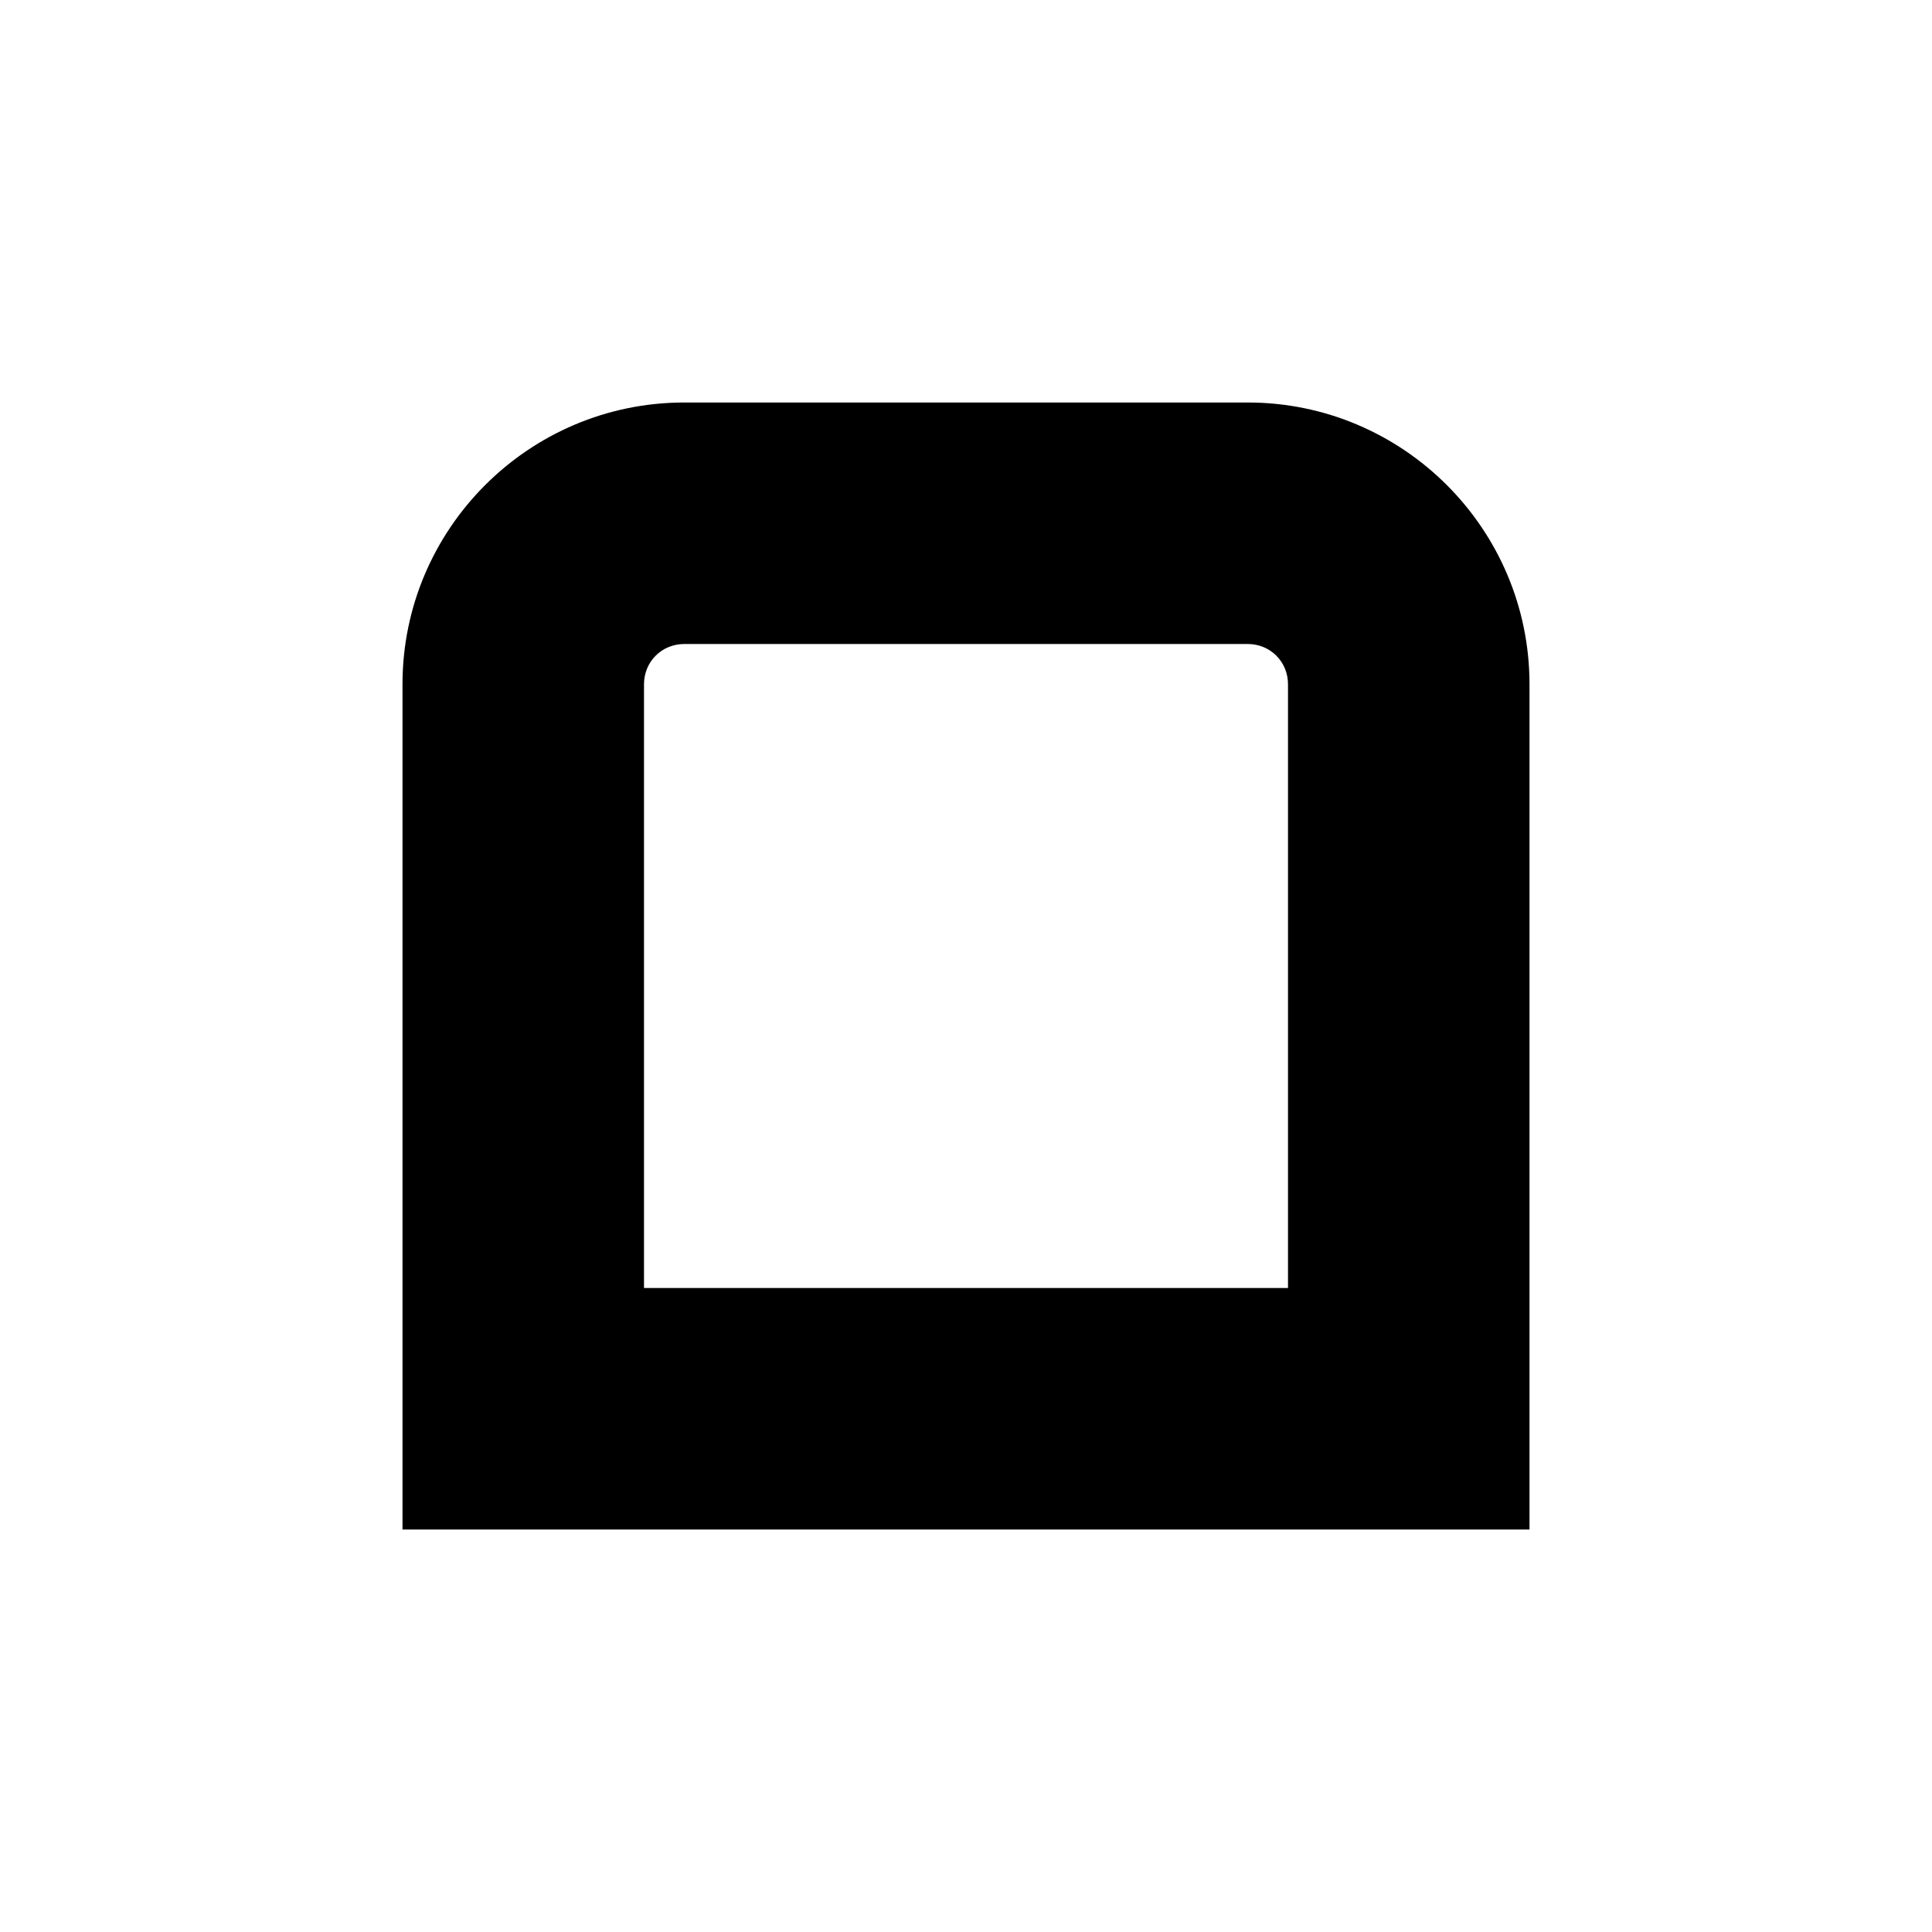
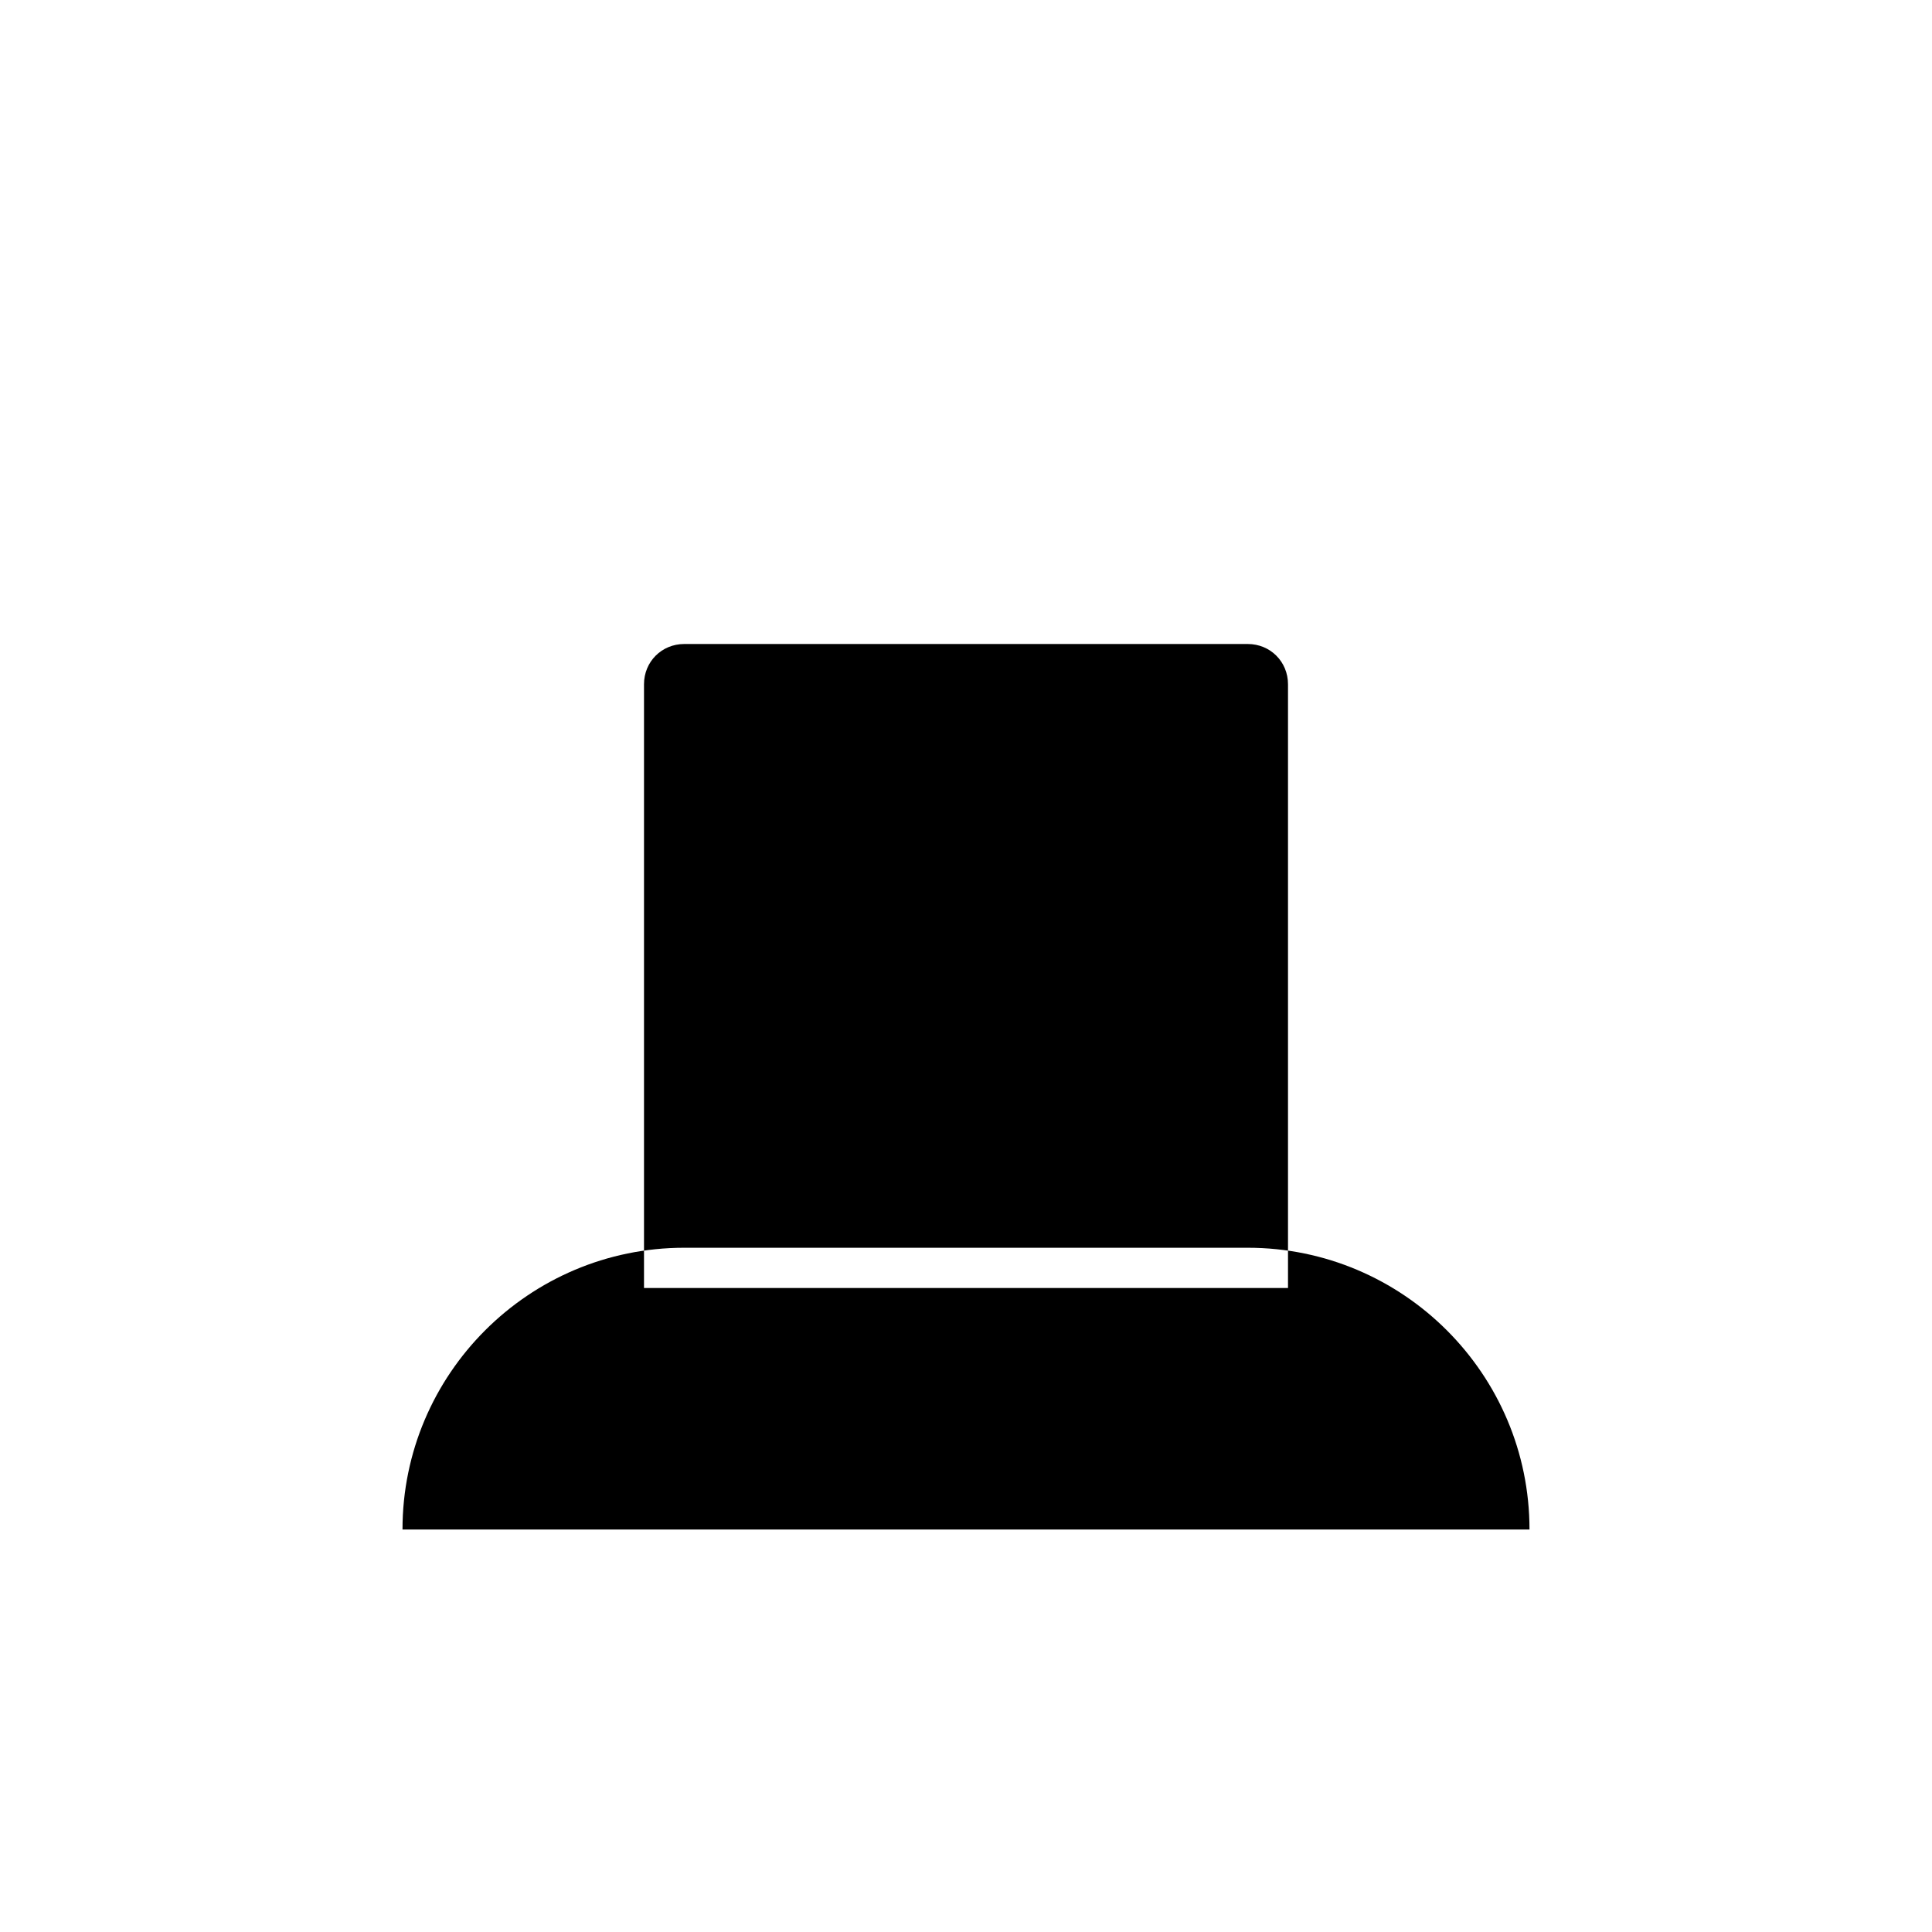
<svg xmlns="http://www.w3.org/2000/svg" id="Layer_1" data-name="Layer 1" viewBox="0 0 24 24" width="512" height="512">
-   <path d="M19,19H5V8.5c0-1.93,1.57-3.5,3.5-3.5h7c1.93,0,3.5,1.57,3.5,3.5v10.5Zm-11-3h8v-7.5c0-.28-.22-.5-.5-.5h-7c-.28,0-.5,.22-.5,.5v7.5Z" />
+   <path d="M19,19H5c0-1.93,1.57-3.5,3.5-3.5h7c1.93,0,3.5,1.57,3.5,3.5v10.5Zm-11-3h8v-7.5c0-.28-.22-.5-.5-.5h-7c-.28,0-.5,.22-.5,.5v7.5Z" />
</svg>